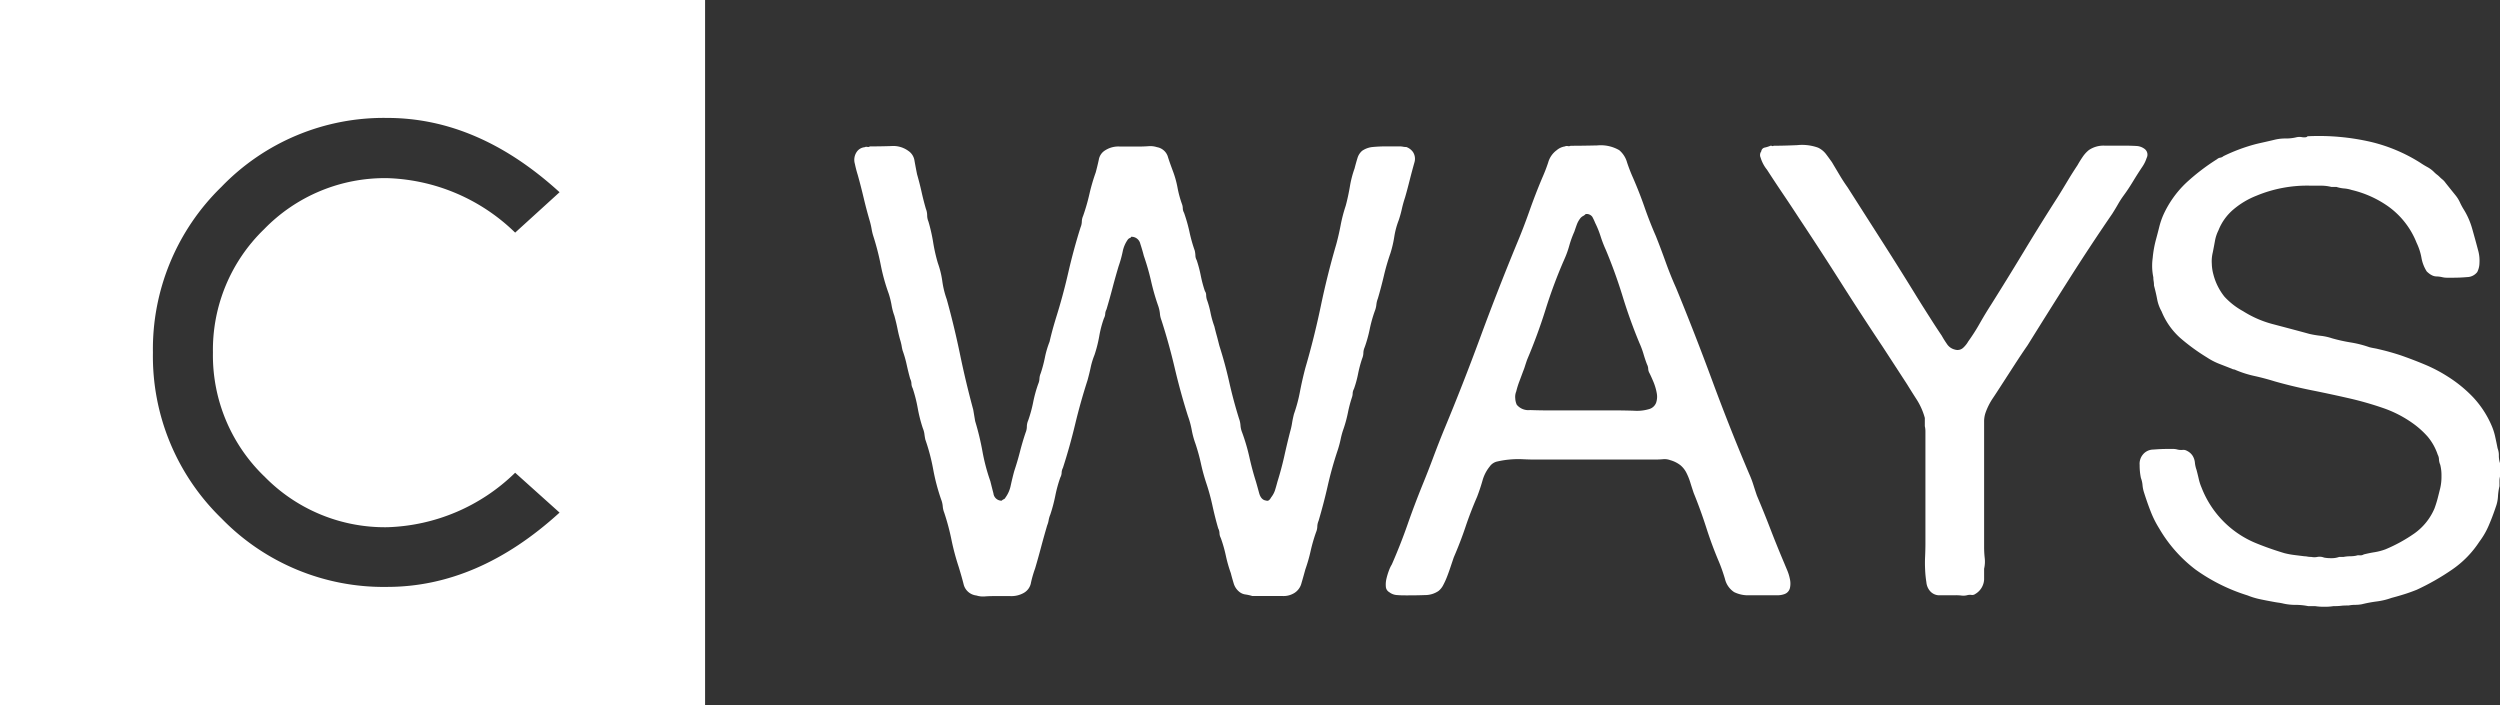
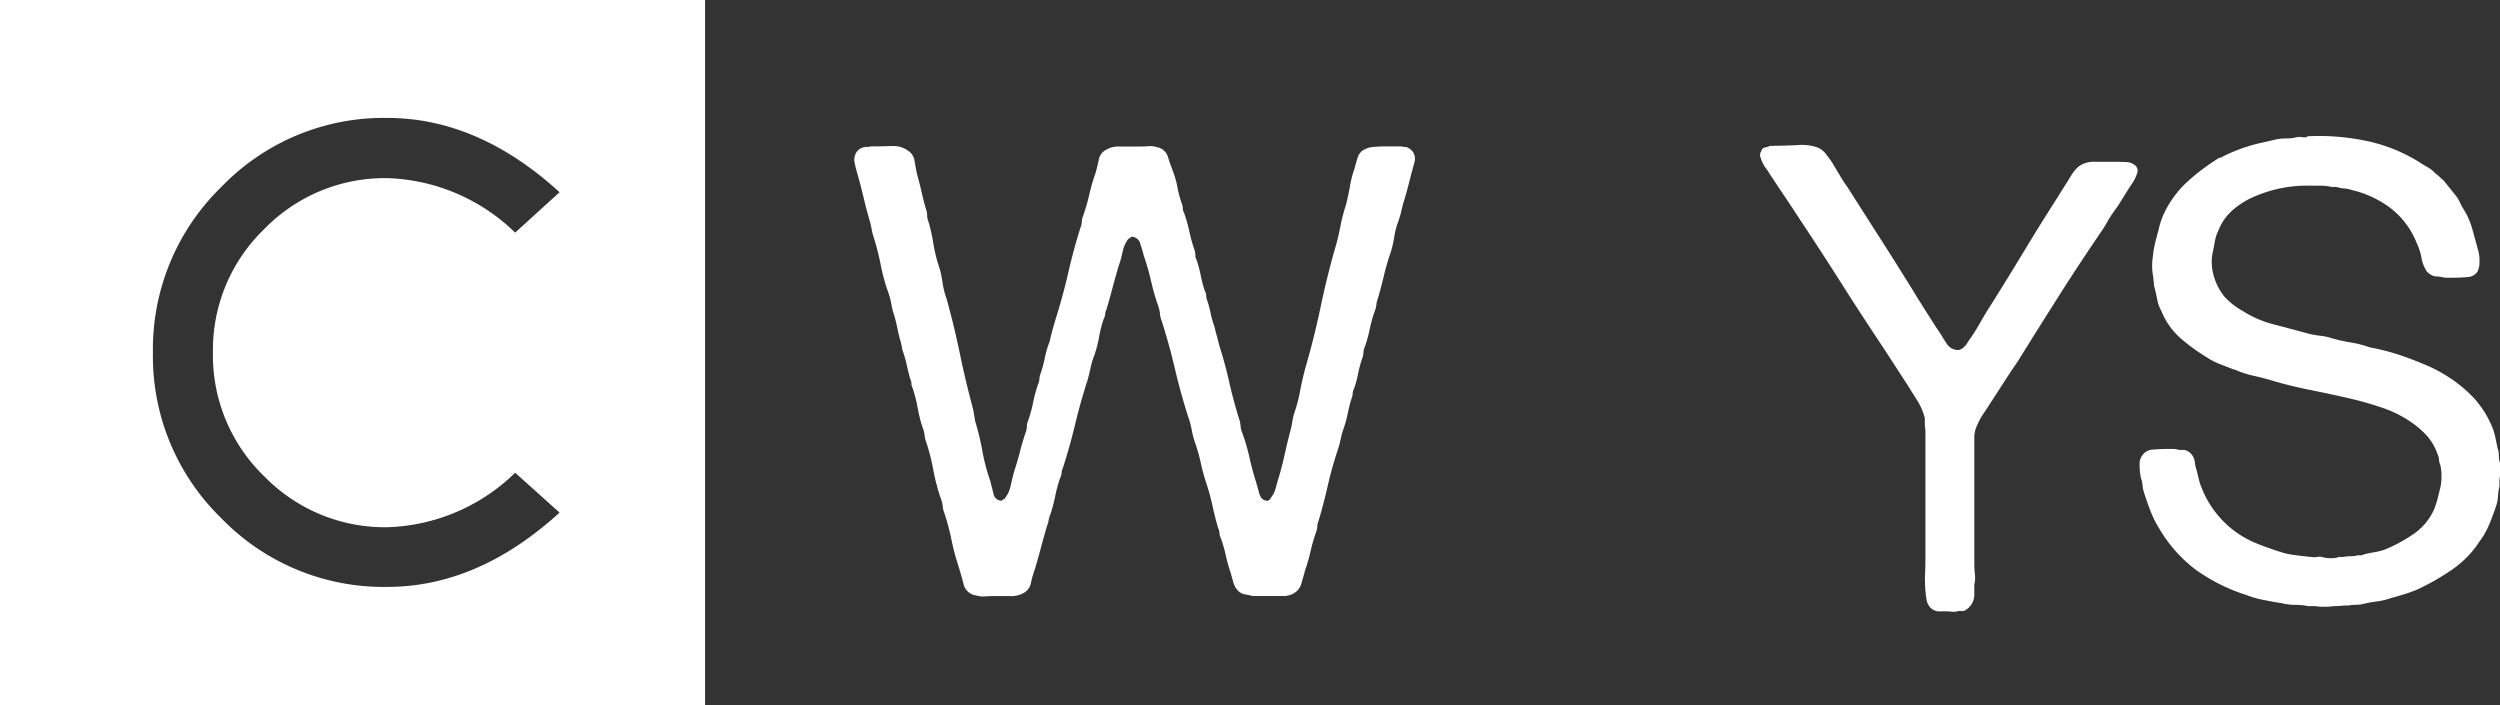
<svg xmlns="http://www.w3.org/2000/svg" width="166.262" height="46.889" viewBox="0 0 166.262 46.889">
  <rect x="0" y="0" width="166.262" height="46.889" fill="#333333" stroke="none" />
  <defs>
    <clipPath id="a">
      <rect width="166.262" height="46.889" fill="#fff" />
    </clipPath>
  </defs>
  <g transform="translate(0 0)">
    <g transform="translate(0 0)" clip-path="url(#a)">
      <path d="M117.553,19.935c.475,0,.952-.008,1.427-.023a1.7,1.7,0,0,1,1.135.315.948.948,0,0,1,.419.67q.083.464.167.883c.112.392.211.775.295,1.153s.18.765.295,1.156a1.176,1.176,0,0,1,.084.419,1.072,1.072,0,0,0,.083.419,11.188,11.188,0,0,1,.315,1.386,11.064,11.064,0,0,0,.315,1.387,5.929,5.929,0,0,1,.294,1.2,5.988,5.988,0,0,0,.294,1.2q.5,1.806.882,3.654t.881,3.692l.127.757a17.879,17.879,0,0,1,.483,2,13,13,0,0,0,.526,1.993c.056.224.124.5.208.818a.545.545,0,0,0,.546.482.484.484,0,0,1,.147-.1.19.19,0,0,0,.1-.1,2.053,2.053,0,0,0,.358-.82c.071-.32.147-.638.231-.945.139-.419.267-.845.378-1.28s.236-.861.378-1.28a1.084,1.084,0,0,0,.084-.4,1.019,1.019,0,0,1,.084-.4,8.657,8.657,0,0,0,.335-1.219,8.725,8.725,0,0,1,.335-1.217,1,1,0,0,0,.084-.355,1,1,0,0,1,.084-.358,8.892,8.892,0,0,0,.274-1.028,6.213,6.213,0,0,1,.315-1.072c.056-.251.119-.5.188-.757s.147-.518.231-.8q.465-1.471.821-3.024t.82-3.022a1.043,1.043,0,0,0,.084-.378.981.981,0,0,1,.084-.378,13.226,13.226,0,0,0,.419-1.45,12.7,12.7,0,0,1,.422-1.448c.083-.307.152-.6.208-.861a.9.9,0,0,1,.421-.609,1.625,1.625,0,0,1,.985-.251h1.237c.226,0,.442-.008.652-.023a1.437,1.437,0,0,1,.567.063.926.926,0,0,1,.713.589c.084.279.2.6.335.965a6.405,6.405,0,0,1,.317,1.113,7.067,7.067,0,0,0,.314,1.155.854.854,0,0,1,.041.252.659.659,0,0,0,.084.292,10.694,10.694,0,0,1,.358,1.259,9.879,9.879,0,0,0,.355,1.26,1.864,1.864,0,0,1,.043.337.628.628,0,0,0,.084.292,8.368,8.368,0,0,1,.272,1.031,8.428,8.428,0,0,0,.274,1.028.45.45,0,0,1,.084.252,1.216,1.216,0,0,0,.041.294,5.849,5.849,0,0,1,.251.9,6.25,6.25,0,0,0,.254.9c.053.224.109.439.168.65s.109.427.168.65q.377,1.177.65,2.394t.652,2.435a1.613,1.613,0,0,1,.1.462,1.538,1.538,0,0,0,.107.46,12.9,12.9,0,0,1,.482,1.638q.187.842.439,1.638c.059.2.127.449.211.757s.238.475.462.5a.192.192,0,0,0,.211-.04.661.661,0,0,0,.124-.168,1.557,1.557,0,0,0,.254-.462q.08-.252.168-.587.251-.8.442-1.638c.124-.561.256-1.119.4-1.681a4.413,4.413,0,0,0,.127-.566c.028-.18.071-.383.127-.609a9.946,9.946,0,0,0,.4-1.491q.148-.774.358-1.574.59-2.016,1.028-4.114t1.029-4.114c.114-.419.211-.846.294-1.283a10.08,10.08,0,0,1,.335-1.28c.114-.419.2-.838.274-1.259A6.806,6.806,0,0,1,149.8,21.4c.056-.223.119-.45.188-.673a1.018,1.018,0,0,1,.315-.5,1.487,1.487,0,0,1,.714-.254c.282-.025.574-.04.883-.04h.881a1.3,1.3,0,0,1,.231.02,1.089,1.089,0,0,0,.231.023.925.925,0,0,1,.442.335.821.821,0,0,1,.1.673q-.167.59-.315,1.176c-.1.394-.2.785-.315,1.176a7.6,7.6,0,0,0-.211.757,7.144,7.144,0,0,1-.211.757,5.257,5.257,0,0,0-.292,1.089,7.429,7.429,0,0,1-.254,1.092,15.013,15.013,0,0,0-.439,1.511q-.19.8-.4,1.511a1.535,1.535,0,0,0-.1.421,1.579,1.579,0,0,1-.107.419,9.068,9.068,0,0,0-.335,1.2,8.865,8.865,0,0,1-.335,1.2.991.991,0,0,0-.086.378,1.031,1.031,0,0,1-.084.378,8.375,8.375,0,0,0-.272,1.028,7.019,7.019,0,0,1-.272.988.668.668,0,0,0-.084.292.8.8,0,0,1-.043.252,8.494,8.494,0,0,0-.272,1.028,8.49,8.49,0,0,1-.275,1.031,5.134,5.134,0,0,0-.208.734,6.924,6.924,0,0,1-.211.777c-.252.757-.47,1.531-.65,2.329s-.386,1.574-.609,2.331a1.032,1.032,0,0,0-.084.378,1.039,1.039,0,0,1-.084.378,11.078,11.078,0,0,0-.358,1.239,10.8,10.8,0,0,1-.355,1.239c-.084.307-.167.609-.254.9a1.078,1.078,0,0,1-.459.652,1.357,1.357,0,0,1-.8.211H143a3.211,3.211,0,0,0-.485-.107.808.808,0,0,1-.4-.188,1.114,1.114,0,0,1-.355-.546c-.068-.224-.132-.447-.188-.673a9.135,9.135,0,0,1-.335-1.176,9.086,9.086,0,0,0-.337-1.176.7.7,0,0,1-.084-.312.727.727,0,0,0-.084-.317c-.14-.475-.264-.973-.378-1.488a14.5,14.5,0,0,0-.419-1.534,12.61,12.61,0,0,1-.355-1.3,12.941,12.941,0,0,0-.358-1.3,5.631,5.631,0,0,1-.252-.924,5.727,5.727,0,0,0-.251-.924c-.338-1.064-.63-2.133-.884-3.213s-.546-2.133-.881-3.169a1.507,1.507,0,0,1-.1-.442,2.281,2.281,0,0,0-.106-.483,14.9,14.9,0,0,1-.483-1.678,15.969,15.969,0,0,0-.483-1.679c-.056-.226-.132-.49-.234-.8a.594.594,0,0,0-.609-.462c-.028.059-.056.086-.084.086s-.068.028-.124.084a2.068,2.068,0,0,0-.358.838,7.693,7.693,0,0,1-.272.967c-.14.475-.275.95-.4,1.427s-.259.953-.4,1.428a.674.674,0,0,0-.084.292.68.68,0,0,1-.084.295,7.064,7.064,0,0,0-.315,1.2,8.664,8.664,0,0,1-.314,1.239,4.974,4.974,0,0,0-.252.818c-.056.269-.127.556-.211.863-.307.95-.582,1.925-.821,2.918s-.51,1.968-.818,2.918a.727.727,0,0,0-.084.315.708.708,0,0,1-.086.315,8.79,8.79,0,0,0-.335,1.217,10.493,10.493,0,0,1-.335,1.262,1.683,1.683,0,0,0-.106.355,1.5,1.5,0,0,1-.1.355c-.139.478-.274.953-.4,1.428s-.259.952-.4,1.43a7.577,7.577,0,0,0-.275.942.963.963,0,0,1-.482.693,1.669,1.669,0,0,1-.9.211h-1.113c-.2,0-.393.008-.589.023a1.422,1.422,0,0,1-.546-.063.985.985,0,0,1-.838-.693c-.087-.351-.2-.749-.338-1.2a16.074,16.074,0,0,1-.483-1.806,15.357,15.357,0,0,0-.482-1.808,1.48,1.48,0,0,1-.1-.44,1.622,1.622,0,0,0-.107-.442,13.646,13.646,0,0,1-.526-1.993,13.232,13.232,0,0,0-.526-1.994c-.028-.139-.048-.267-.061-.378a1.62,1.62,0,0,0-.107-.378,9.755,9.755,0,0,1-.335-1.323,9.563,9.563,0,0,0-.335-1.323.709.709,0,0,1-.084-.315.726.726,0,0,0-.083-.315c-.086-.307-.163-.622-.234-.944a7.265,7.265,0,0,0-.272-.945c-.028-.112-.048-.208-.061-.292s-.038-.183-.066-.294c-.084-.279-.153-.559-.208-.838s-.127-.574-.211-.883a3.913,3.913,0,0,1-.188-.714,5.552,5.552,0,0,0-.188-.754,12.849,12.849,0,0,1-.526-1.889,17.113,17.113,0,0,0-.482-1.889,3.441,3.441,0,0,1-.127-.506,4.88,4.88,0,0,0-.124-.546c-.139-.475-.274-.98-.4-1.511s-.259-1.051-.4-1.554a7.6,7.6,0,0,1-.191-.737.938.938,0,0,1,.107-.774.72.72,0,0,1,.546-.335.244.244,0,0,1,.167-.023.213.213,0,0,0,.165-.018" transform="translate(-59.714 -10.198)" fill="#fff" />
-       <path d="M215.5,47.571c.056.14.127.307.208.5a2.992,2.992,0,0,1,.188.609,1.365,1.365,0,0,1,0,.589.563.563,0,0,1-.356.4,1.35,1.35,0,0,1-.5.081h-1.828a2.1,2.1,0,0,1-1.028-.211,1.441,1.441,0,0,1-.609-.879c-.127-.422-.259-.8-.4-1.135q-.464-1.09-.841-2.268c-.252-.782-.53-1.554-.838-2.308-.084-.251-.162-.49-.231-.716a4.066,4.066,0,0,0-.254-.627,1.573,1.573,0,0,0-.4-.506,1.964,1.964,0,0,0-.673-.335,1.087,1.087,0,0,0-.483-.063c-.183.015-.371.023-.566.023h-7.936c-.254,0-.533-.008-.841-.023a6.217,6.217,0,0,0-.881.023,5.923,5.923,0,0,0-.777.124.822.822,0,0,0-.523.338,2.56,2.56,0,0,0-.483.944c-.1.351-.218.706-.358,1.072-.279.643-.541,1.315-.775,2.014s-.5,1.374-.777,2.017l-.191.566c-.069.211-.145.427-.231.653a5.1,5.1,0,0,1-.272.609,1.225,1.225,0,0,1-.315.4,1.575,1.575,0,0,1-.9.275c-.378.015-.777.02-1.2.02-.224,0-.439,0-.65-.02a.913.913,0,0,1-.526-.191.452.452,0,0,1-.231-.376,1.7,1.7,0,0,1,.041-.526,4.49,4.49,0,0,1,.167-.546,2.189,2.189,0,0,1,.191-.4c.391-.894.742-1.785,1.049-2.666s.645-1.77,1.008-2.667q.377-.922.713-1.828c.226-.6.462-1.209.716-1.826q1.257-3.024,2.394-6.11T197.7,26.45q.461-1.093.861-2.227T199.419,22a10.978,10.978,0,0,0,.4-1.031,1.513,1.513,0,0,1,.566-.818,1.1,1.1,0,0,1,.546-.251.293.293,0,0,1,.188-.023.282.282,0,0,0,.191-.02q.754,0,1.763-.023a2.454,2.454,0,0,1,1.47.315,1.644,1.644,0,0,1,.523.821,10.65,10.65,0,0,0,.4,1.028c.279.645.533,1.288.757,1.933s.475,1.29.757,1.932c.223.559.439,1.135.65,1.722s.442,1.163.693,1.722q1.261,3.066,2.415,6.194t2.456,6.194a6.242,6.242,0,0,1,.272.716c.071.223.147.459.234.713.307.726.609,1.468.9,2.225s.594,1.5.9,2.224m-8.985-10.2a.7.7,0,0,0,.48-.422,1.257,1.257,0,0,0,.043-.65,3.643,3.643,0,0,0-.208-.716c-.1-.236-.188-.439-.275-.609a.634.634,0,0,1-.084-.292.684.684,0,0,0-.083-.294c-.084-.223-.163-.454-.231-.69a5.689,5.689,0,0,0-.275-.737q-.628-1.512-1.11-3.085t-1.115-3.088a8.087,8.087,0,0,1-.356-.922,6.127,6.127,0,0,0-.358-.883,3.8,3.8,0,0,0-.188-.4.464.464,0,0,0-.442-.188.656.656,0,0,1-.167.127.658.658,0,0,0-.168.127,1.583,1.583,0,0,0-.252.439c-.058.155-.112.317-.17.485a6.655,6.655,0,0,0-.335.924,6.24,6.24,0,0,1-.335.924,32.389,32.389,0,0,0-1.239,3.317q-.526,1.68-1.2,3.273c-.059.142-.1.282-.148.422a4.232,4.232,0,0,1-.147.419c-.083.226-.167.45-.251.673a5.575,5.575,0,0,0-.208.67.953.953,0,0,0-.064.462,1.132,1.132,0,0,0,.1.419,1,1,0,0,0,.881.355c.447.015.869.023,1.26.023h4.492q.461,0,1.135.02a2.838,2.838,0,0,0,1.008-.1" transform="translate(-96.857 -10.162)" fill="#fff" />
-       <path d="M240.99,19.83q.628,0,1.554-.04a3.125,3.125,0,0,1,1.386.167,1.436,1.436,0,0,1,.523.419c.13.17.259.351.4.546.165.282.335.561.5.841s.348.561.546.84q1.178,1.848,2.331,3.652t2.288,3.652q.419.674.82,1.3c.264.419.539.841.821,1.259.109.2.231.386.355.566a.866.866,0,0,0,.526.356.557.557,0,0,0,.566-.145,1.715,1.715,0,0,0,.313-.4,12.729,12.729,0,0,0,.777-1.219c.238-.419.482-.823.736-1.217q1.135-1.806,2.225-3.611t2.224-3.571c.226-.363.442-.719.653-1.072s.427-.693.65-1.028c.112-.2.223-.378.338-.546a2.04,2.04,0,0,1,.419-.462,1.727,1.727,0,0,1,1.069-.292h1.407c.224,0,.45.008.673.02a.973.973,0,0,1,.546.188.475.475,0,0,1,.147.609,2.251,2.251,0,0,1-.274.567c-.226.337-.434.665-.63.988s-.4.637-.627.944a6.117,6.117,0,0,0-.378.587c-.115.2-.239.407-.381.63q-1.47,2.144-2.854,4.325t-2.77,4.411c-.31.447-.6.886-.881,1.32s-.574.889-.882,1.364c-.2.31-.386.6-.566.864a4.241,4.241,0,0,0-.485.985,1.8,1.8,0,0,0-.081.567v8.335a6.544,6.544,0,0,0,.04.716,2.081,2.081,0,0,1-.04.714v.713a1.182,1.182,0,0,1-.589.968.339.339,0,0,1-.251.063.708.708,0,0,0-.295.02,1.034,1.034,0,0,1-.355.023,3.255,3.255,0,0,0-.4-.023H252.08a.818.818,0,0,1-.714-.292,1.028,1.028,0,0,1-.231-.569,7.2,7.2,0,0,1-.084-.838,9.02,9.02,0,0,1,0-.9c.013-.307.02-.587.02-.838V38.833a1.59,1.59,0,0,0-.04-.355v-.546a4.446,4.446,0,0,0-.526-1.2c-.208-.323-.427-.666-.65-1.031l-1.638-2.519q-1.428-2.141-2.773-4.261t-2.77-4.264q-.545-.838-1.072-1.617t-1.069-1.618a2.345,2.345,0,0,1-.422-.8.413.413,0,0,1,.043-.419.288.288,0,0,1,.229-.252,2.126,2.126,0,0,0,.4-.127.344.344,0,0,1,.1.023.086.086,0,0,0,.1-.023" transform="translate(-123.021 -10.137)" fill="#fff" />
+       <path d="M240.99,19.83q.628,0,1.554-.04a3.125,3.125,0,0,1,1.386.167,1.436,1.436,0,0,1,.523.419c.13.17.259.351.4.546.165.282.335.561.5.841s.348.561.546.84q1.178,1.848,2.331,3.652t2.288,3.652q.419.674.82,1.3c.264.419.539.841.821,1.259.109.2.231.386.355.566a.866.866,0,0,0,.526.356.557.557,0,0,0,.566-.145,1.715,1.715,0,0,0,.313-.4,12.729,12.729,0,0,0,.777-1.219c.238-.419.482-.823.736-1.217q1.135-1.806,2.225-3.611t2.224-3.571s.427-.693.65-1.028c.112-.2.223-.378.338-.546a2.04,2.04,0,0,1,.419-.462,1.727,1.727,0,0,1,1.069-.292h1.407c.224,0,.45.008.673.02a.973.973,0,0,1,.546.188.475.475,0,0,1,.147.609,2.251,2.251,0,0,1-.274.567c-.226.337-.434.665-.63.988s-.4.637-.627.944a6.117,6.117,0,0,0-.378.587c-.115.2-.239.407-.381.63q-1.47,2.144-2.854,4.325t-2.77,4.411c-.31.447-.6.886-.881,1.32s-.574.889-.882,1.364c-.2.31-.386.6-.566.864a4.241,4.241,0,0,0-.485.985,1.8,1.8,0,0,0-.081.567v8.335a6.544,6.544,0,0,0,.04.716,2.081,2.081,0,0,1-.04.714v.713a1.182,1.182,0,0,1-.589.968.339.339,0,0,1-.251.063.708.708,0,0,0-.295.02,1.034,1.034,0,0,1-.355.023,3.255,3.255,0,0,0-.4-.023H252.08a.818.818,0,0,1-.714-.292,1.028,1.028,0,0,1-.231-.569,7.2,7.2,0,0,1-.084-.838,9.02,9.02,0,0,1,0-.9c.013-.307.02-.587.02-.838V38.833a1.59,1.59,0,0,0-.04-.355v-.546a4.446,4.446,0,0,0-.526-1.2c-.208-.323-.427-.666-.65-1.031l-1.638-2.519q-1.428-2.141-2.773-4.261t-2.77-4.264q-.545-.838-1.072-1.617t-1.069-1.618a2.345,2.345,0,0,1-.422-.8.413.413,0,0,1,.043-.419.288.288,0,0,1,.229-.252,2.126,2.126,0,0,0,.4-.127.344.344,0,0,1,.1.023.086.086,0,0,0,.1-.023" transform="translate(-123.021 -10.137)" fill="#fff" />
      <path d="M302.981,18.575a15.348,15.348,0,0,1,4.241.378,10.82,10.82,0,0,1,3.276,1.387,5.5,5.5,0,0,0,.482.292,1.911,1.911,0,0,1,.442.337,1.808,1.808,0,0,0,.168.148,1.667,1.667,0,0,1,.17.144,2.059,2.059,0,0,0,.208.188,1.147,1.147,0,0,1,.211.234l.335.419c.112.14.226.279.338.419a2.189,2.189,0,0,1,.272.442,4.27,4.27,0,0,0,.234.442,5,5,0,0,1,.587,1.323q.21.735.419,1.531a2.561,2.561,0,0,1,.063.737,1.373,1.373,0,0,1-.147.609.871.871,0,0,1-.67.335c-.31.028-.63.041-.968.041h-.375a1.364,1.364,0,0,1-.338-.041,1.894,1.894,0,0,0-.355-.043.7.7,0,0,1-.315-.081,1.021,1.021,0,0,1-.17-.107,1.65,1.65,0,0,1-.168-.145,2.484,2.484,0,0,1-.355-.927,3.805,3.805,0,0,0-.315-.965,5.414,5.414,0,0,0-2.016-2.519,7.014,7.014,0,0,0-2.309-1.008,2.239,2.239,0,0,0-.505-.1,2.218,2.218,0,0,1-.5-.1h-.338a2.775,2.775,0,0,0-.67-.084h-.673a8.782,8.782,0,0,0-3.652.67,5.429,5.429,0,0,0-1.511.9,3.5,3.5,0,0,0-1.008,1.4,2.6,2.6,0,0,0-.231.693c-.043.241-.092.5-.147.777a2.47,2.47,0,0,0-.064.757,3,3,0,0,0,.107.714,3.928,3.928,0,0,0,.734,1.47,4.82,4.82,0,0,0,1.239.965,7.044,7.044,0,0,0,2.057.882c.757.2,1.539.406,2.352.629a6.482,6.482,0,0,0,.757.127,3.683,3.683,0,0,1,.754.167,10.944,10.944,0,0,0,1.241.275,7.147,7.147,0,0,1,1.237.315c.112.028.211.048.294.063s.183.033.294.061c.249.059.5.119.754.191s.506.147.757.231q.838.293,1.638.629a9.916,9.916,0,0,1,1.511.8,8.826,8.826,0,0,1,1.661,1.364,6.507,6.507,0,0,1,1.2,1.828,3.962,3.962,0,0,1,.252.757c.056.249.112.518.167.8a1.287,1.287,0,0,1,.084.483,1.581,1.581,0,0,0,.084.526v.841a1.275,1.275,0,0,0-.043.335v.335a3.7,3.7,0,0,0-.1.693,2.4,2.4,0,0,1-.147.693c-.14.419-.292.825-.462,1.216a5.113,5.113,0,0,1-.63,1.092,6.655,6.655,0,0,1-1.806,1.849,15.921,15.921,0,0,1-2.352,1.343c-.279.112-.553.211-.818.294s-.553.168-.864.249a4.634,4.634,0,0,1-.965.234,8.83,8.83,0,0,0-1.008.188,2.463,2.463,0,0,1-.442.04,2.255,2.255,0,0,0-.439.043c-.17,0-.338,0-.5.02s-.338.023-.506.023a3.576,3.576,0,0,1-.609.041,3.625,3.625,0,0,1-.609-.041h-.462a4.107,4.107,0,0,0-.838-.084,3.7,3.7,0,0,1-.8-.083,3.278,3.278,0,0,0-.337-.064c-.112-.015-.239-.036-.378-.063q-.462-.083-.859-.168a4.945,4.945,0,0,1-.823-.251,12.063,12.063,0,0,1-3.464-1.722,9.335,9.335,0,0,1-2.413-2.733,6.625,6.625,0,0,1-.567-1.133c-.155-.391-.3-.812-.442-1.259a2.225,2.225,0,0,1-.1-.5,1.714,1.714,0,0,0-.106-.462,4.016,4.016,0,0,1-.084-.863.954.954,0,0,1,.211-.691.9.9,0,0,1,.693-.337c.322-.025.637-.041.944-.041h.356a1.087,1.087,0,0,1,.315.041,1.031,1.031,0,0,0,.338.023.471.471,0,0,1,.292.063.914.914,0,0,1,.378.335,1.048,1.048,0,0,1,.147.442,1.97,1.97,0,0,0,.107.482c.053.2.1.391.145.589a3.246,3.246,0,0,0,.188.587,6.553,6.553,0,0,0,3.7,3.735q.837.339,1.8.63a5.266,5.266,0,0,0,.673.127l.673.084a1.185,1.185,0,0,1,.208.023,1.413,1.413,0,0,0,.252.02.957.957,0,0,0,.4,0,.822.822,0,0,1,.442.043,2.281,2.281,0,0,0,.482.04,1.431,1.431,0,0,0,.526-.083h.292a2.357,2.357,0,0,1,.422-.043,2.139,2.139,0,0,0,.419-.04.461.461,0,0,1,.231-.023.435.435,0,0,0,.272-.061c.226-.056.462-.107.716-.147a3.871,3.871,0,0,0,.716-.188,10.16,10.16,0,0,0,1.95-1.072,3.908,3.908,0,0,0,1.323-1.658c.081-.223.153-.449.211-.673s.112-.447.168-.67a3.34,3.34,0,0,0,.083-.8,2.857,2.857,0,0,0-.083-.757,1,1,0,0,1-.084-.355.707.707,0,0,0-.084-.315,3.672,3.672,0,0,0-.67-1.2,5.826,5.826,0,0,0-1.008-.9,7.736,7.736,0,0,0-1.976-1.008,22.05,22.05,0,0,0-2.288-.65q-1.2-.274-2.455-.526t-2.435-.587c-.45-.139-.9-.259-1.346-.358a6.955,6.955,0,0,1-1.26-.4.356.356,0,0,0-.124-.04.281.281,0,0,1-.127-.043L297.1,33.7a4.368,4.368,0,0,1-.8-.419A13.251,13.251,0,0,1,294.541,32a4.767,4.767,0,0,1-1.257-1.783,2.611,2.611,0,0,1-.295-.821c-.056-.294-.127-.594-.208-.9a1.629,1.629,0,0,0-.023-.292,1.407,1.407,0,0,1-.02-.251,3.742,3.742,0,0,1-.043-1.282,7.122,7.122,0,0,1,.211-1.2c.081-.3.16-.6.229-.879a4.981,4.981,0,0,1,.274-.8,6.832,6.832,0,0,1,1.511-2.12,14.019,14.019,0,0,1,2.057-1.574.394.394,0,0,1,.211-.1.4.4,0,0,0,.211-.1,11.724,11.724,0,0,1,2.141-.8c.226-.056.434-.1.629-.145s.407-.092.63-.147a3.021,3.021,0,0,1,.734-.084,2.924,2.924,0,0,0,.736-.084.915.915,0,0,1,.376,0c.173.02.285.008.338-.051" transform="translate(-149.531 -9.512)" fill="#fff" />
      <path d="M0,46.888H46.891V0H0ZM17.561,31.662a11.187,11.187,0,0,0,8.192,3.4,12.7,12.7,0,0,0,8.507-3.624l2.953,2.651q-5.417,4.94-11.461,4.942a15.022,15.022,0,0,1-11.024-4.558,15.015,15.015,0,0,1-4.558-11.024,15.047,15.047,0,0,1,4.558-11.024A14.984,14.984,0,0,1,25.753,7.842q6.045,0,11.461,4.941L34.26,15.47a12.73,12.73,0,0,0-8.507-3.624,11.185,11.185,0,0,0-8.192,3.4,11.154,11.154,0,0,0-3.4,8.2,11.184,11.184,0,0,0,3.4,8.22" transform="translate(0 0.001)" fill="#fff" />
    </g>
  </g>
</svg>